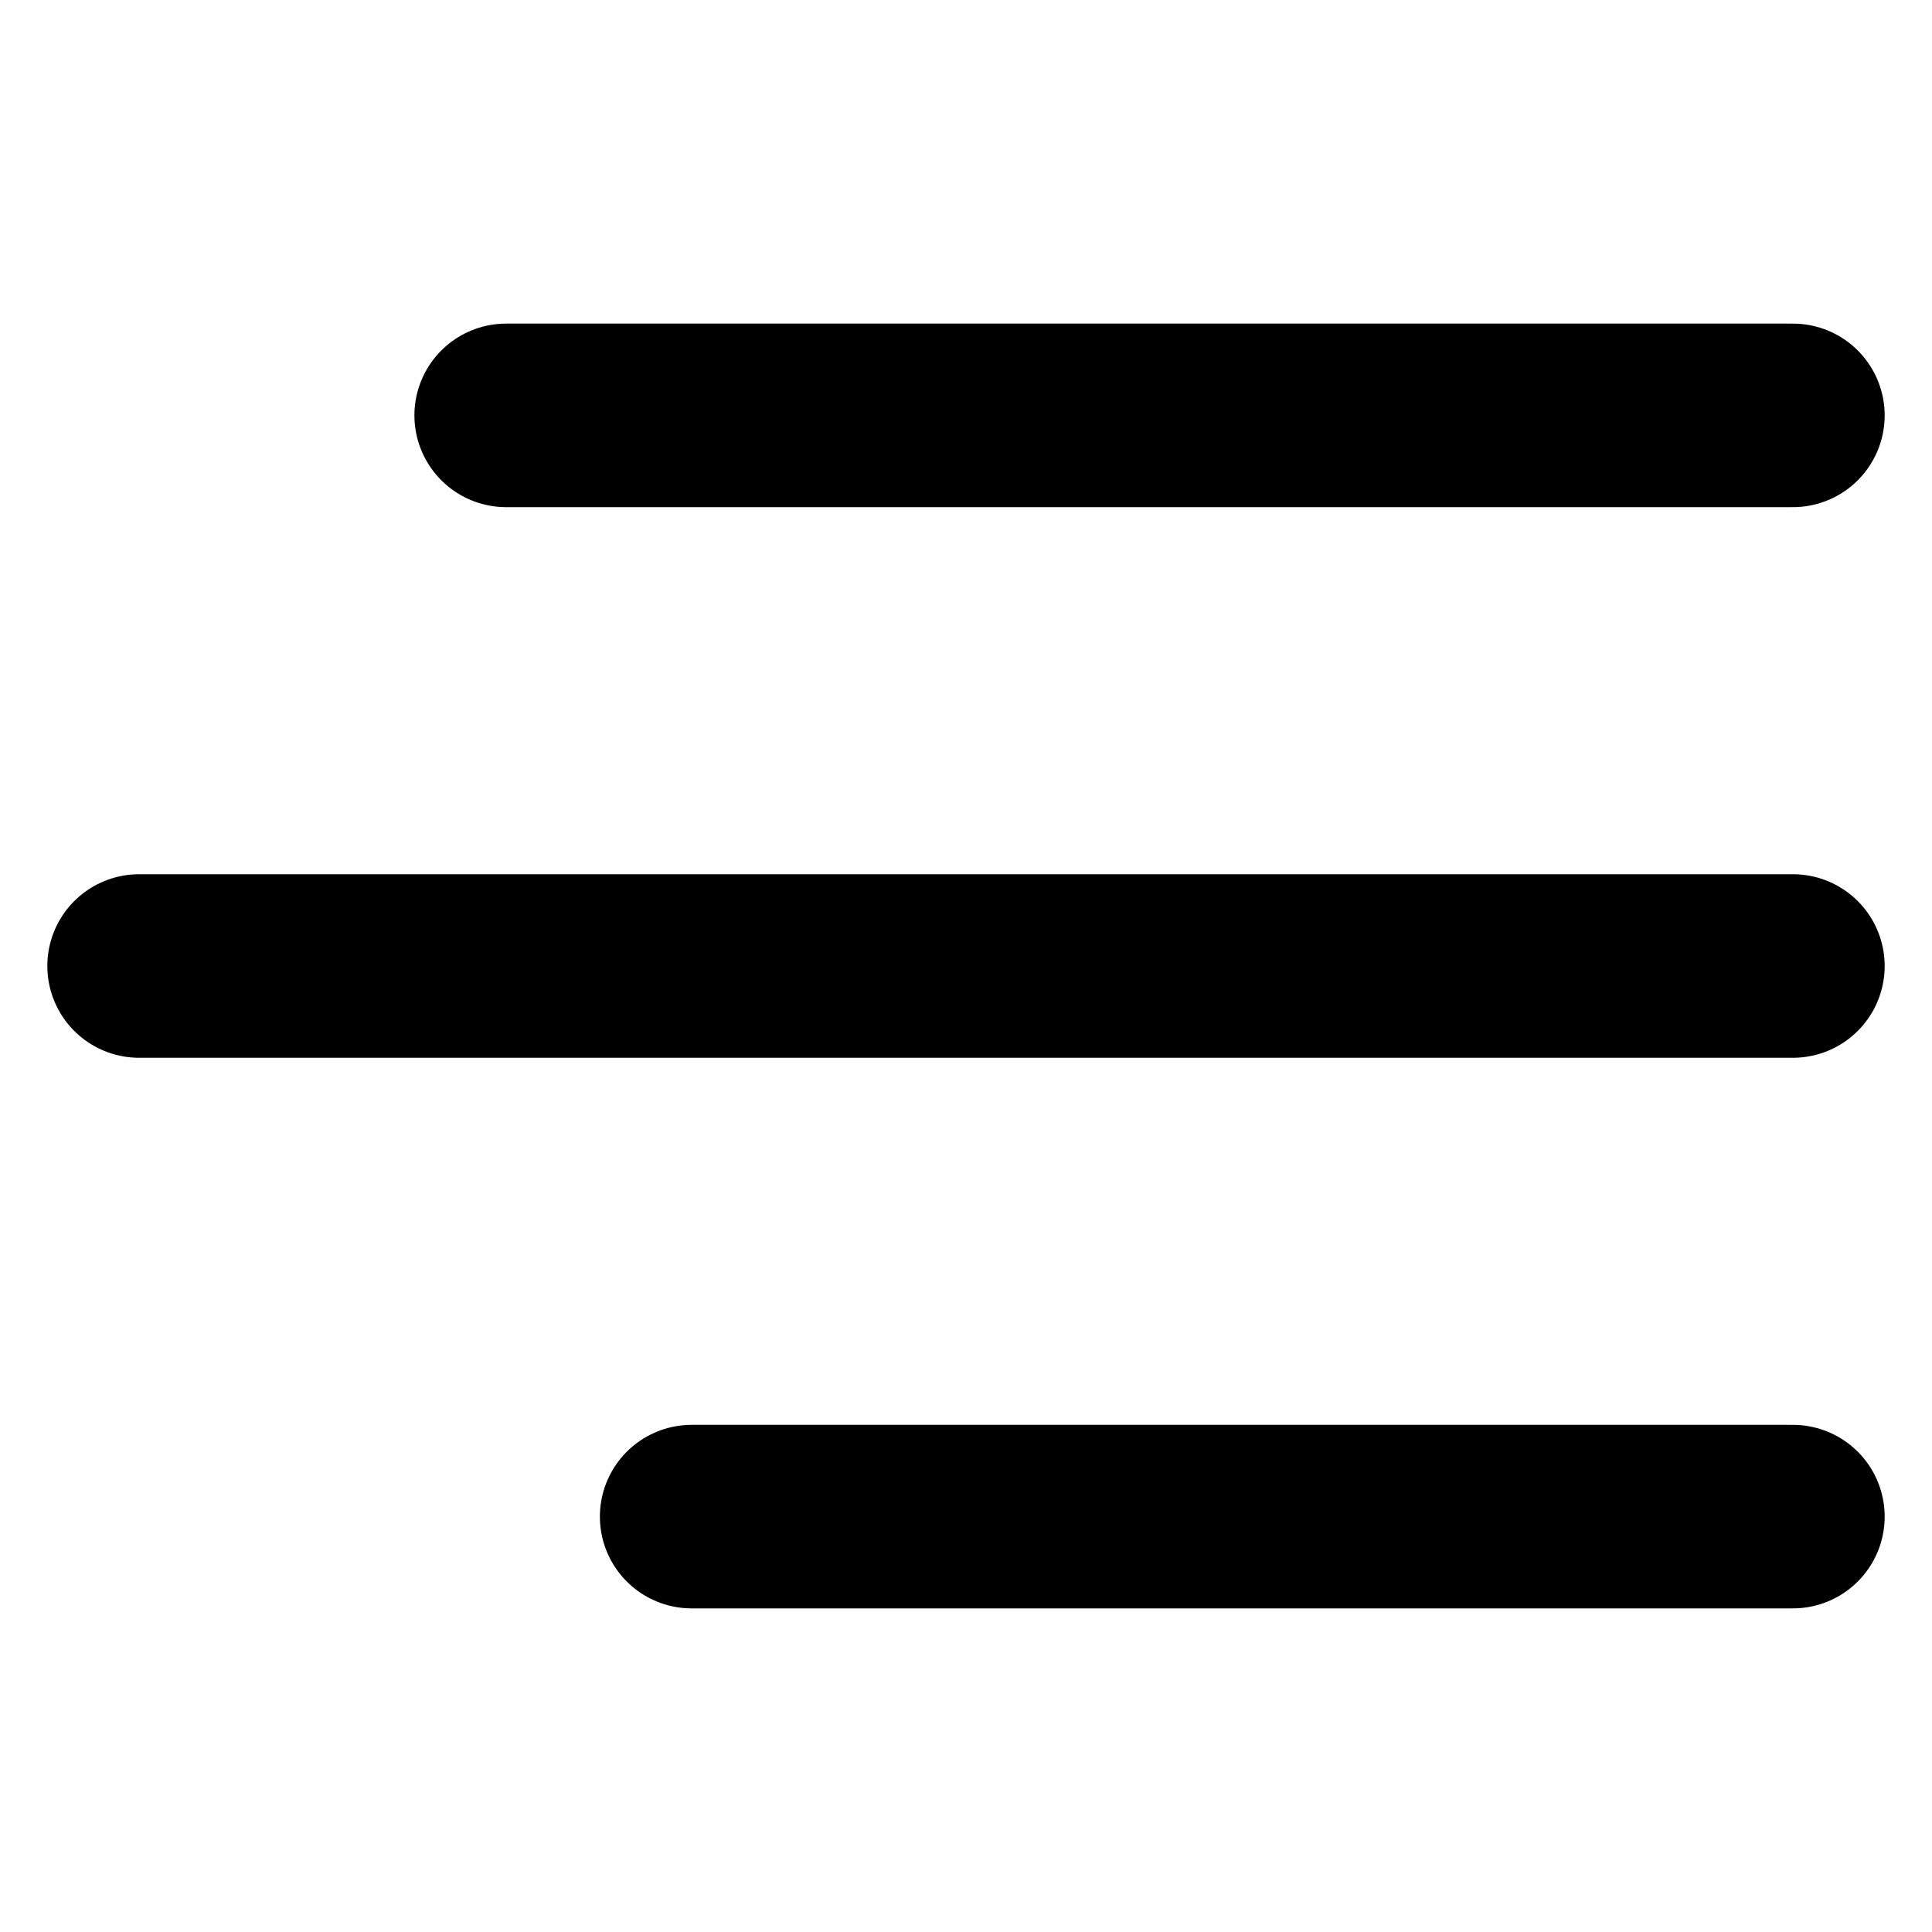
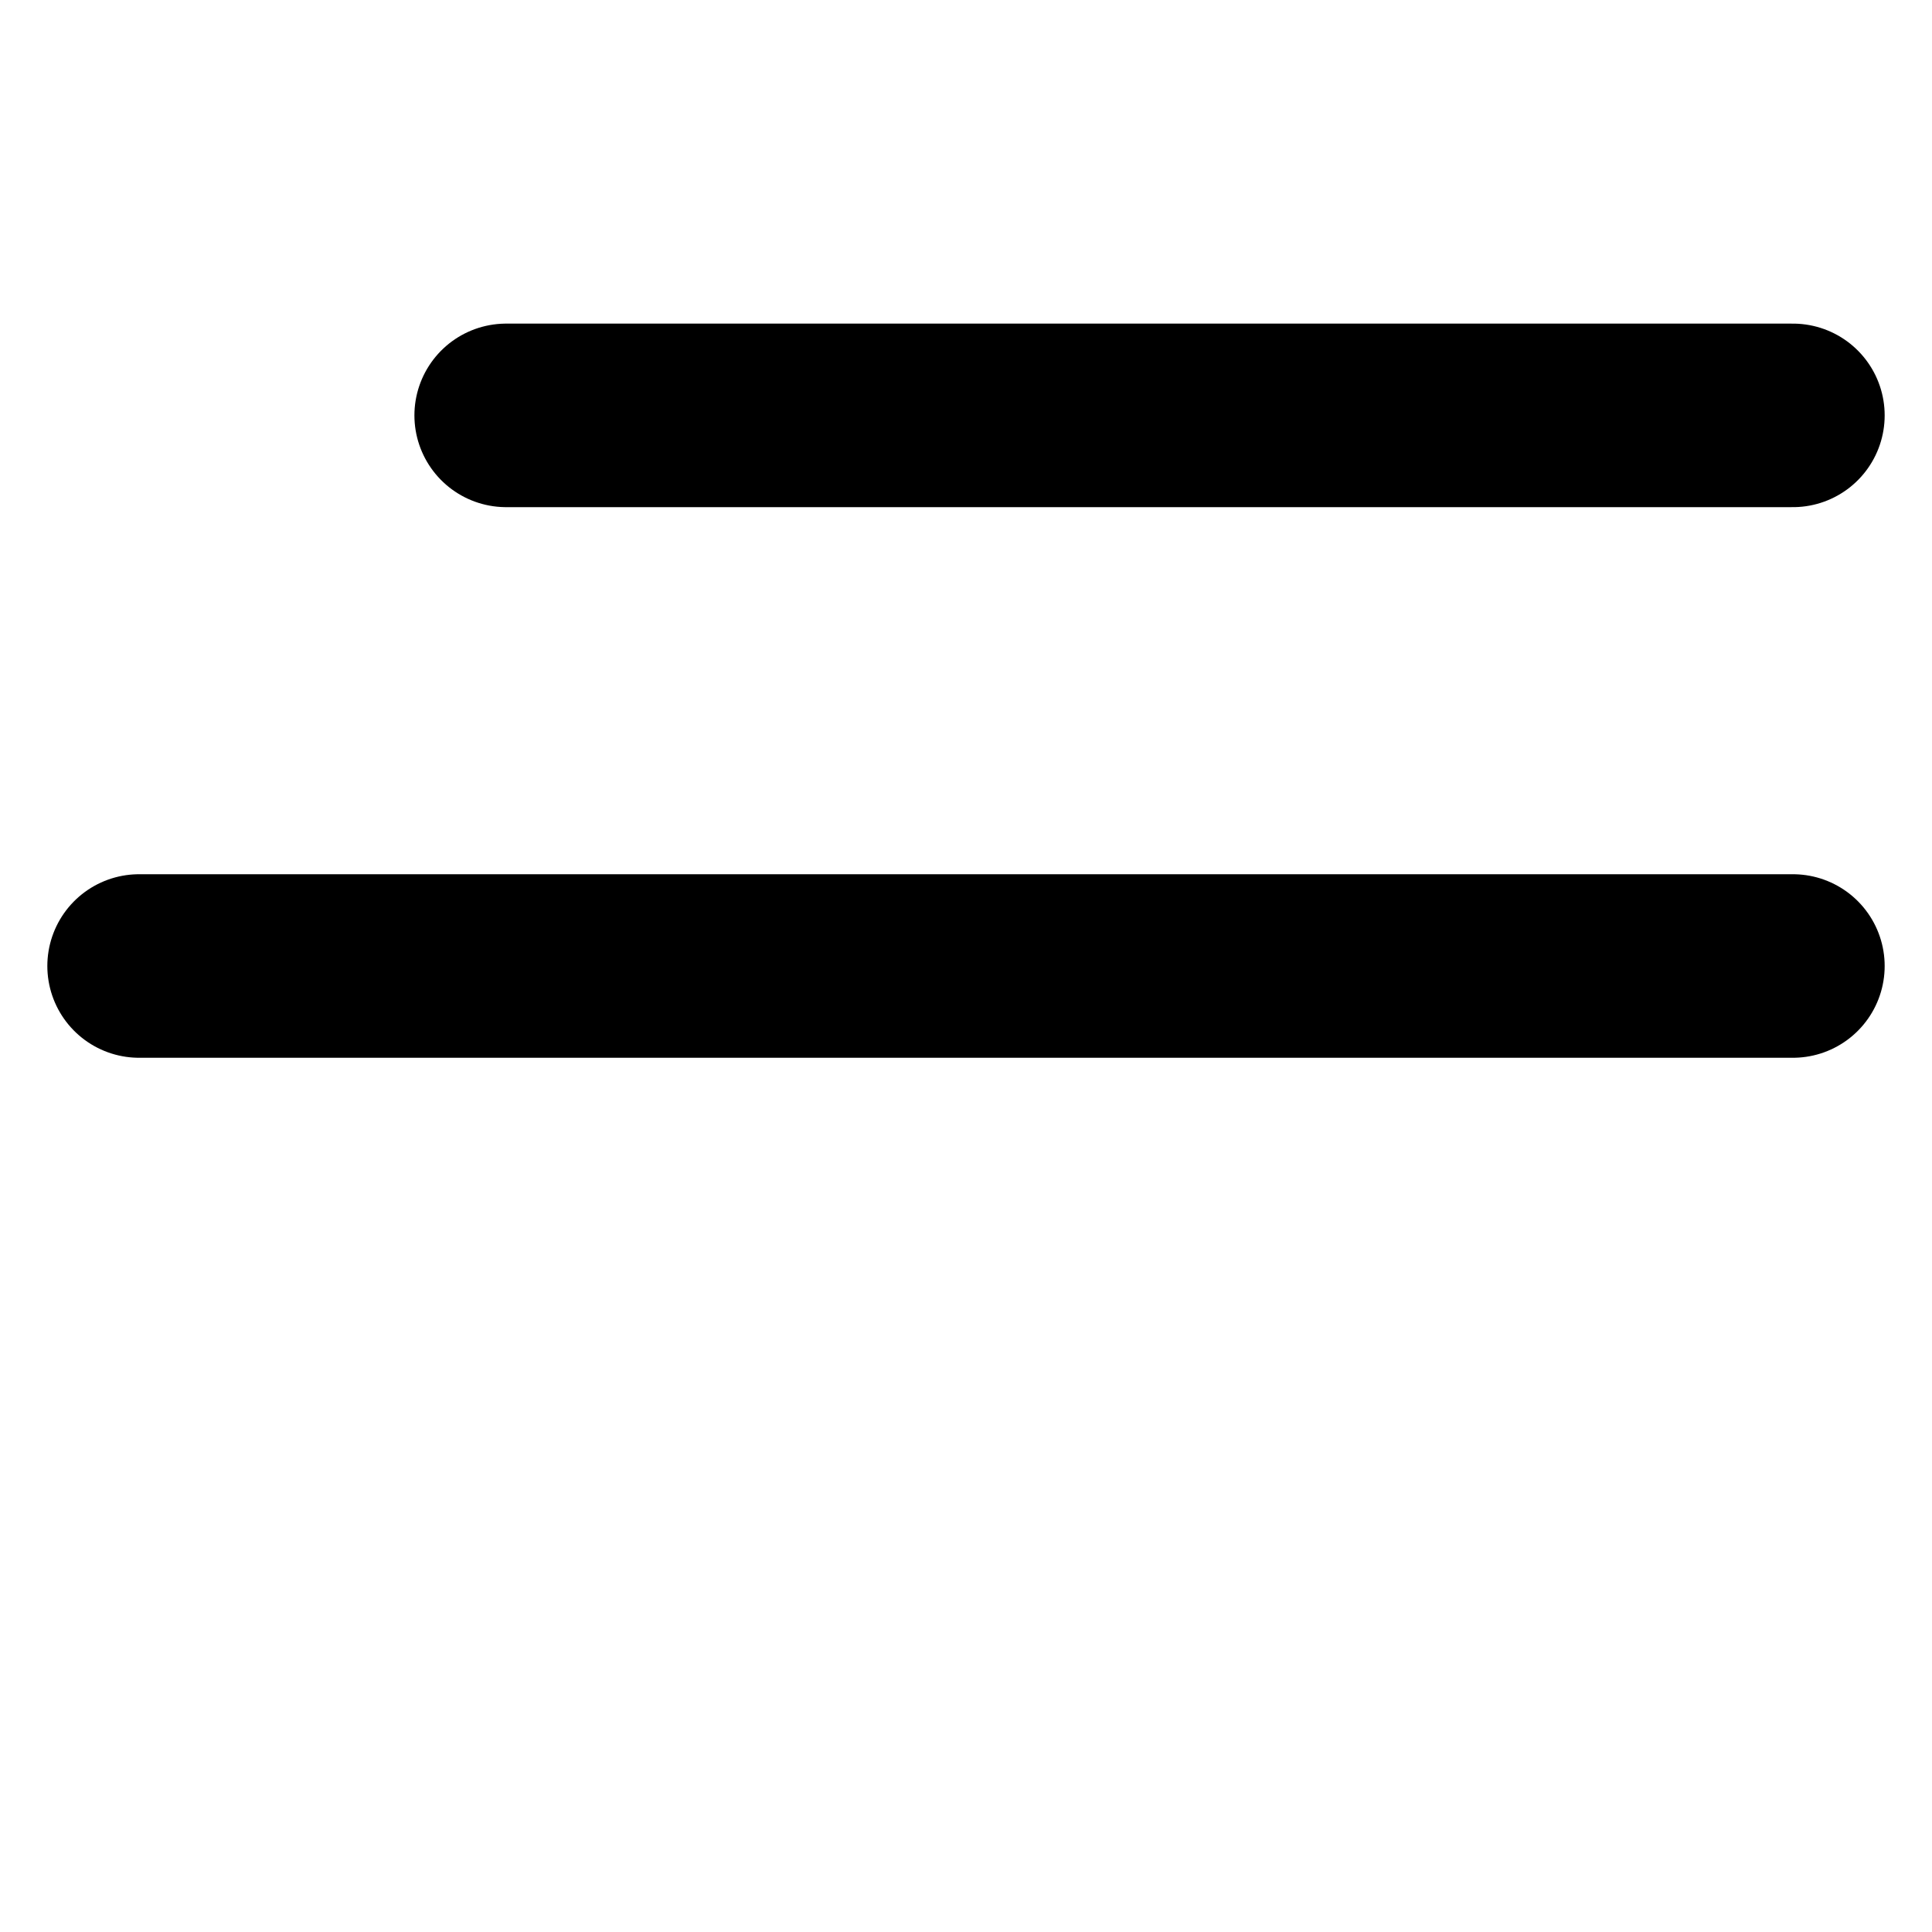
<svg xmlns="http://www.w3.org/2000/svg" version="1.1" id="Livello_1" x="0px" y="0px" viewBox="0 0 100 100" style="enable-background:new 0 0 100 100;" xml:space="preserve">
  <style type="text/css">
	.st0{fill:none;stroke:#000000;stroke-width:9.5;stroke-linecap:round;stroke-linejoin:round;stroke-miterlimit:10;}
</style>
  <g>
    <line class="st0" x1="26.2" y1="21.5" x2="92.8" y2="21.5" />
    <line class="st0" x1="7.2" y1="50" x2="92.8" y2="50" />
-     <line class="st0" x1="35.8" y1="78.5" x2="92.8" y2="78.5" />
  </g>
</svg>